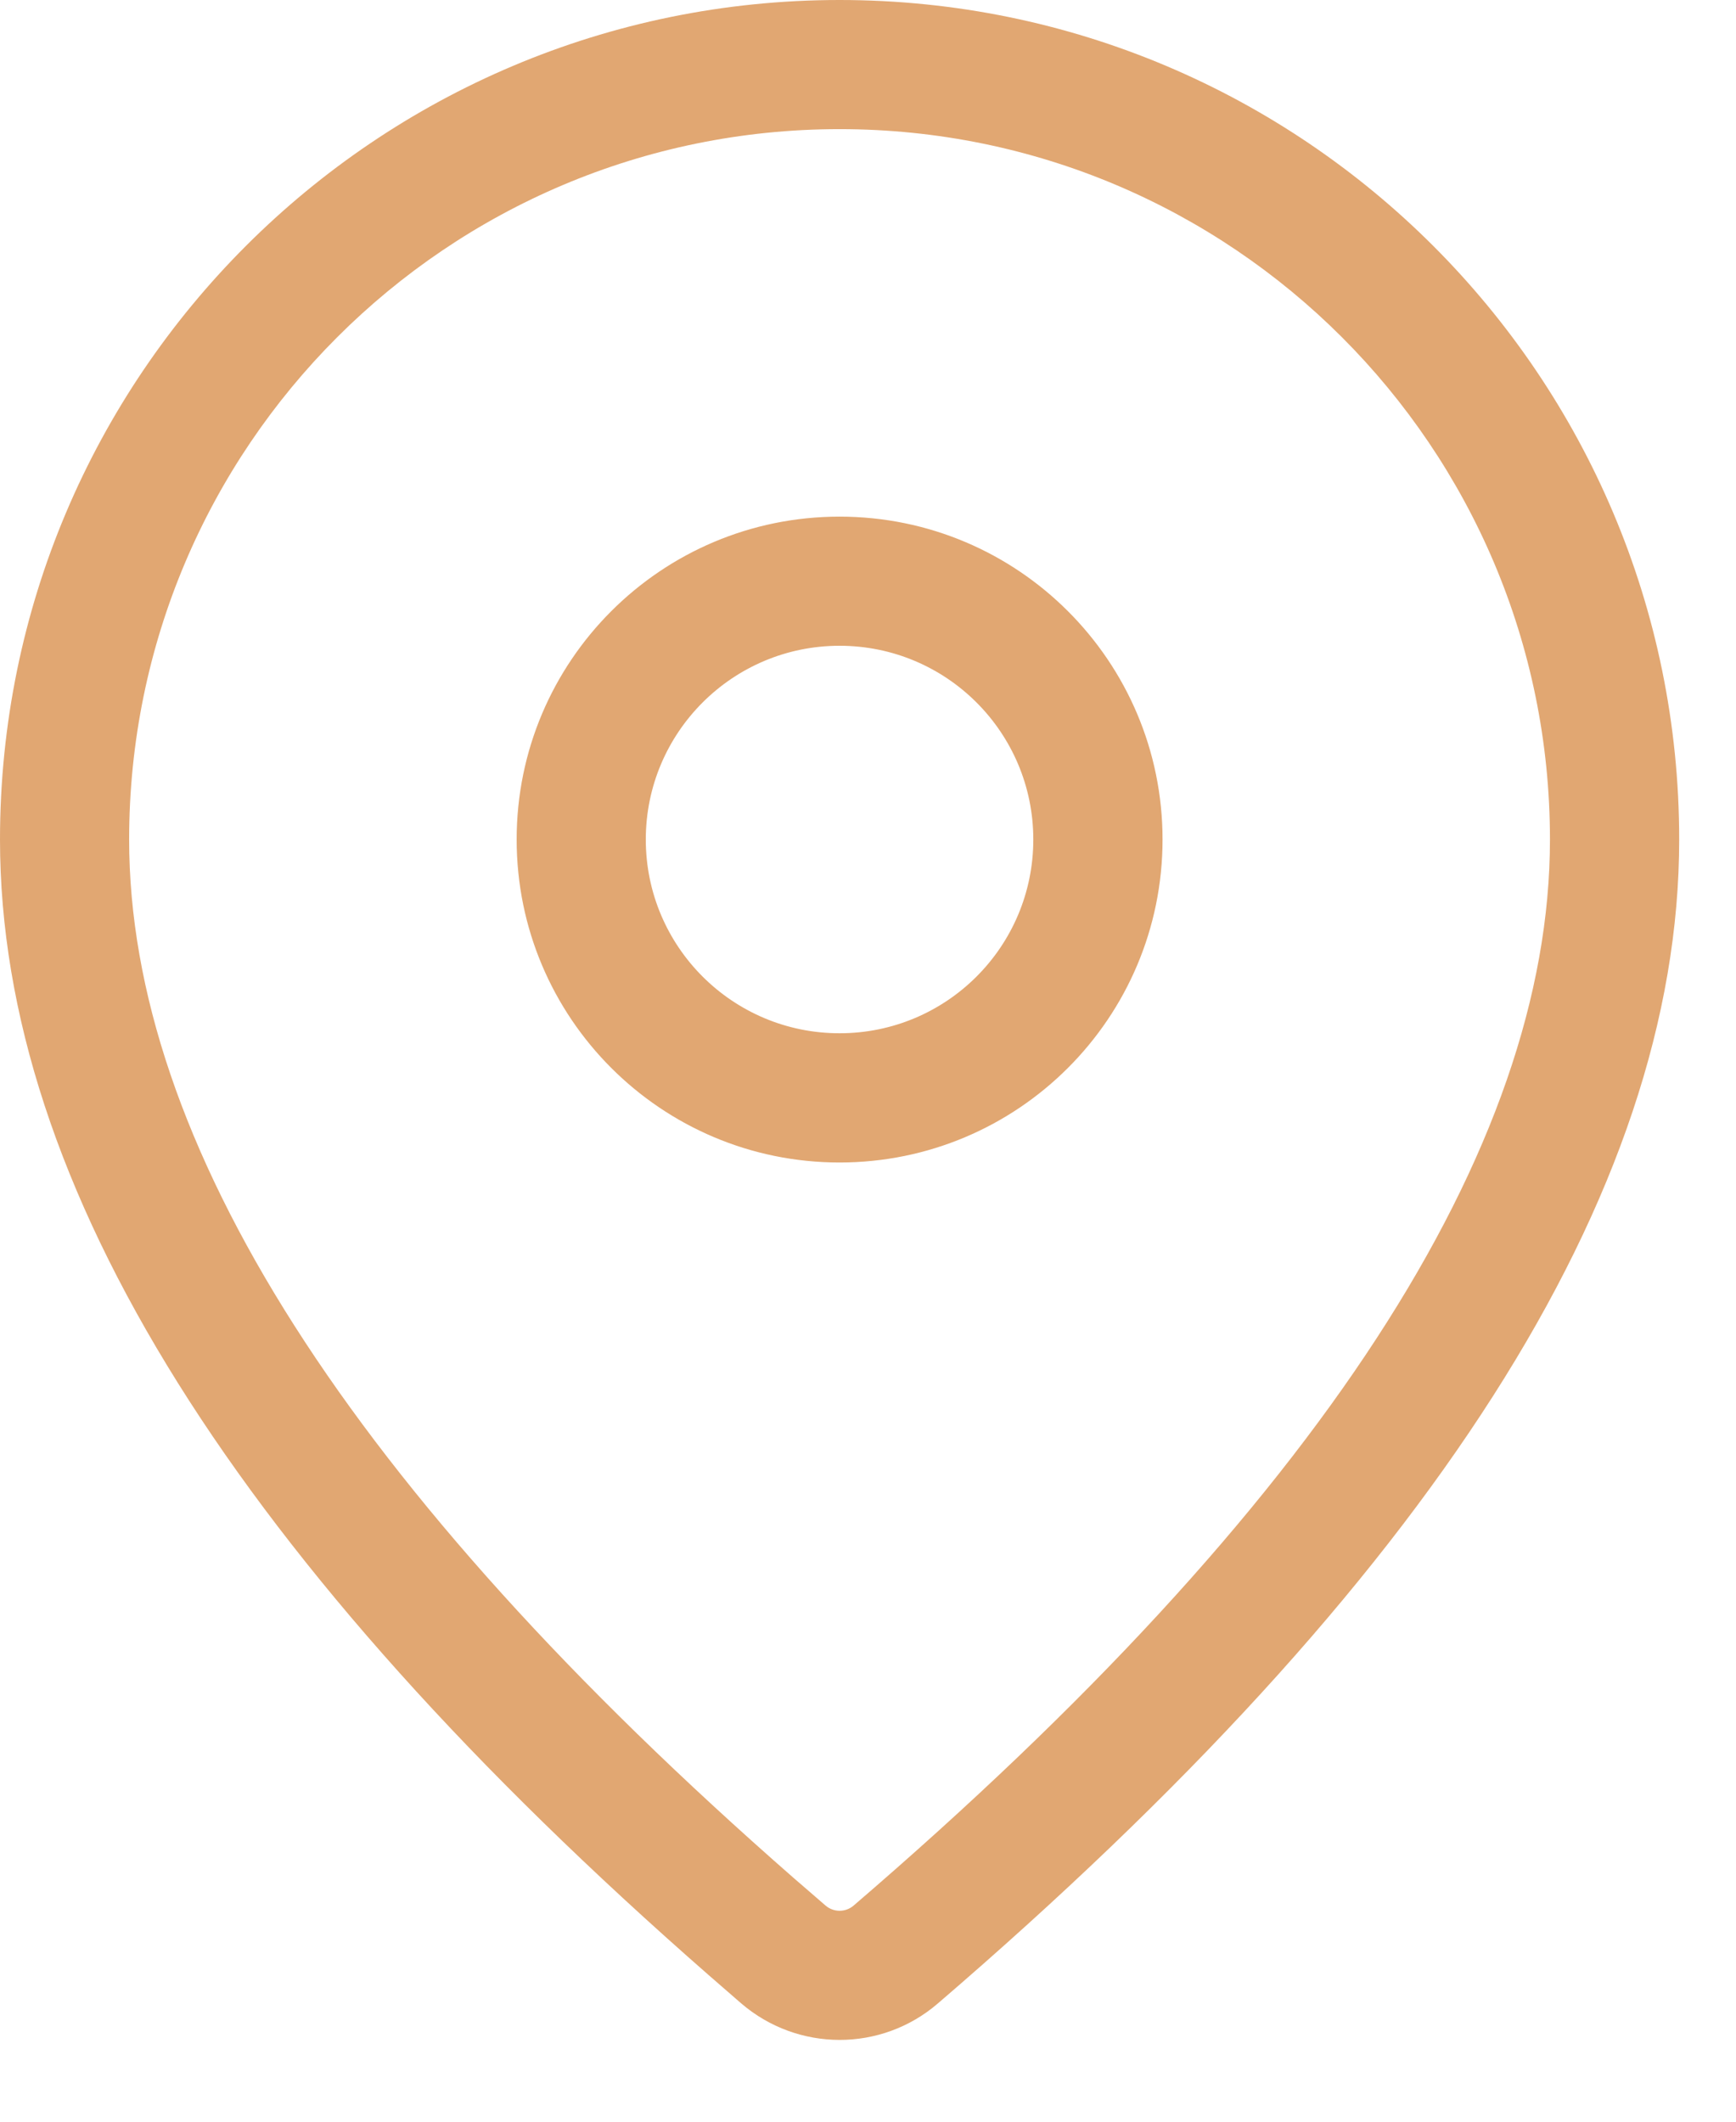
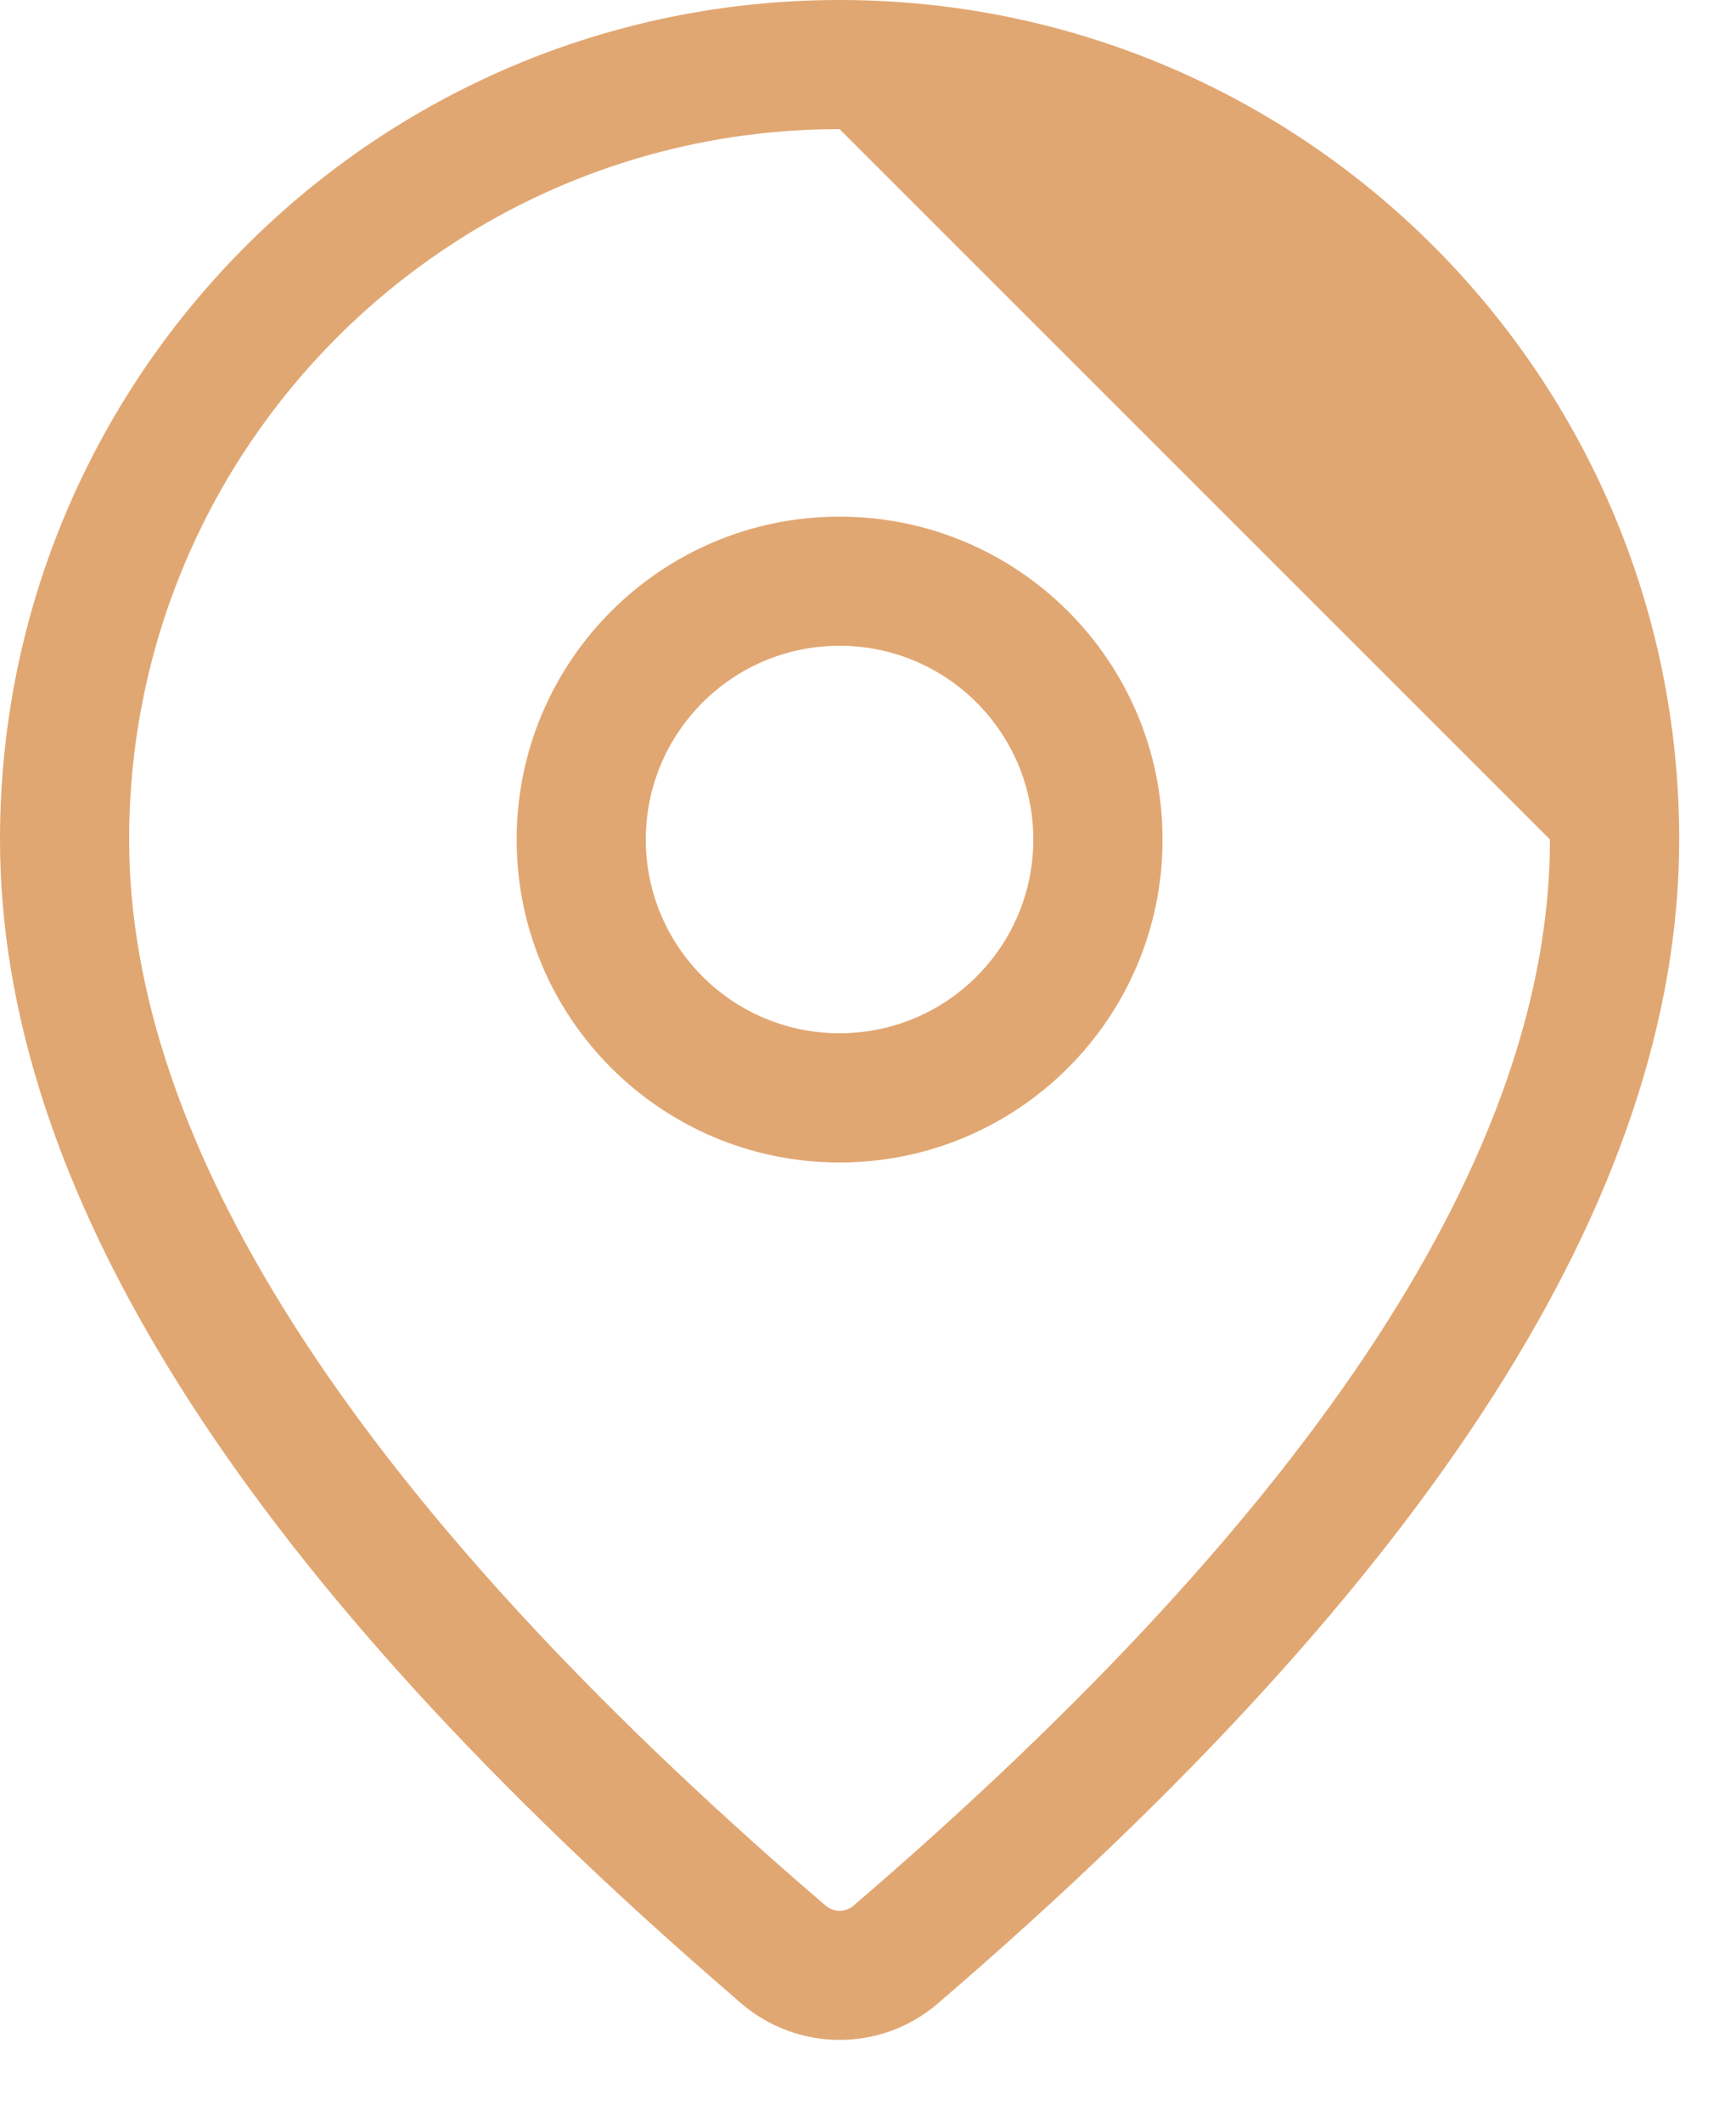
<svg xmlns="http://www.w3.org/2000/svg" width="18" height="22" viewBox="0 0 18 22" fill="none">
-   <path d="M8.705 0C13.513 0 17.411 3.898 17.411 8.705C17.411 12.384 14.826 16.392 9.723 20.775C9.138 21.278 8.273 21.278 7.685 20.773L7.348 20.48C2.471 16.213 0 12.302 0 8.705C0 3.898 3.898 0 8.705 0ZM8.705 1.339C4.637 1.339 1.339 4.637 1.339 8.705C1.339 11.832 3.615 15.435 8.227 19.471L8.56 19.759C8.644 19.831 8.767 19.831 8.851 19.759C13.687 15.606 16.071 11.907 16.071 8.705C16.071 4.637 12.774 1.339 8.705 1.339ZM8.705 5.357C10.555 5.357 12.054 6.856 12.054 8.705C12.054 10.555 10.555 12.054 8.705 12.054C6.856 12.054 5.357 10.555 5.357 8.705C5.357 6.856 6.856 5.357 8.705 5.357ZM8.705 6.696C7.596 6.696 6.696 7.596 6.696 8.705C6.696 9.815 7.596 10.714 8.705 10.714C9.815 10.714 10.714 9.815 10.714 8.705C10.714 7.596 9.815 6.696 8.705 6.696Z" fill="#E1A772" />
+   <path d="M8.705 0C13.513 0 17.411 3.898 17.411 8.705C17.411 12.384 14.826 16.392 9.723 20.775C9.138 21.278 8.273 21.278 7.685 20.773L7.348 20.48C2.471 16.213 0 12.302 0 8.705C0 3.898 3.898 0 8.705 0ZM8.705 1.339C4.637 1.339 1.339 4.637 1.339 8.705C1.339 11.832 3.615 15.435 8.227 19.471L8.56 19.759C8.644 19.831 8.767 19.831 8.851 19.759C13.687 15.606 16.071 11.907 16.071 8.705ZM8.705 5.357C10.555 5.357 12.054 6.856 12.054 8.705C12.054 10.555 10.555 12.054 8.705 12.054C6.856 12.054 5.357 10.555 5.357 8.705C5.357 6.856 6.856 5.357 8.705 5.357ZM8.705 6.696C7.596 6.696 6.696 7.596 6.696 8.705C6.696 9.815 7.596 10.714 8.705 10.714C9.815 10.714 10.714 9.815 10.714 8.705C10.714 7.596 9.815 6.696 8.705 6.696Z" fill="#E1A772" />
</svg>